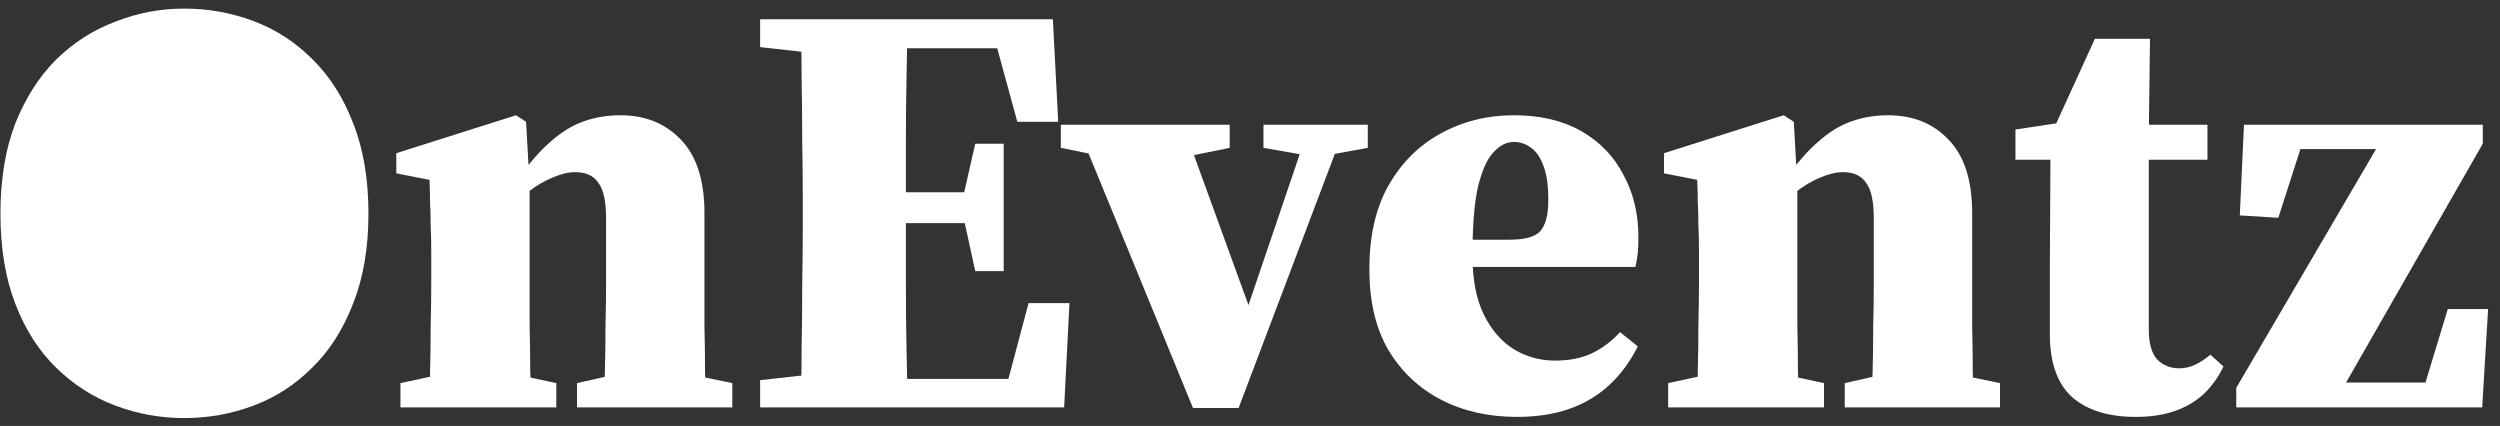
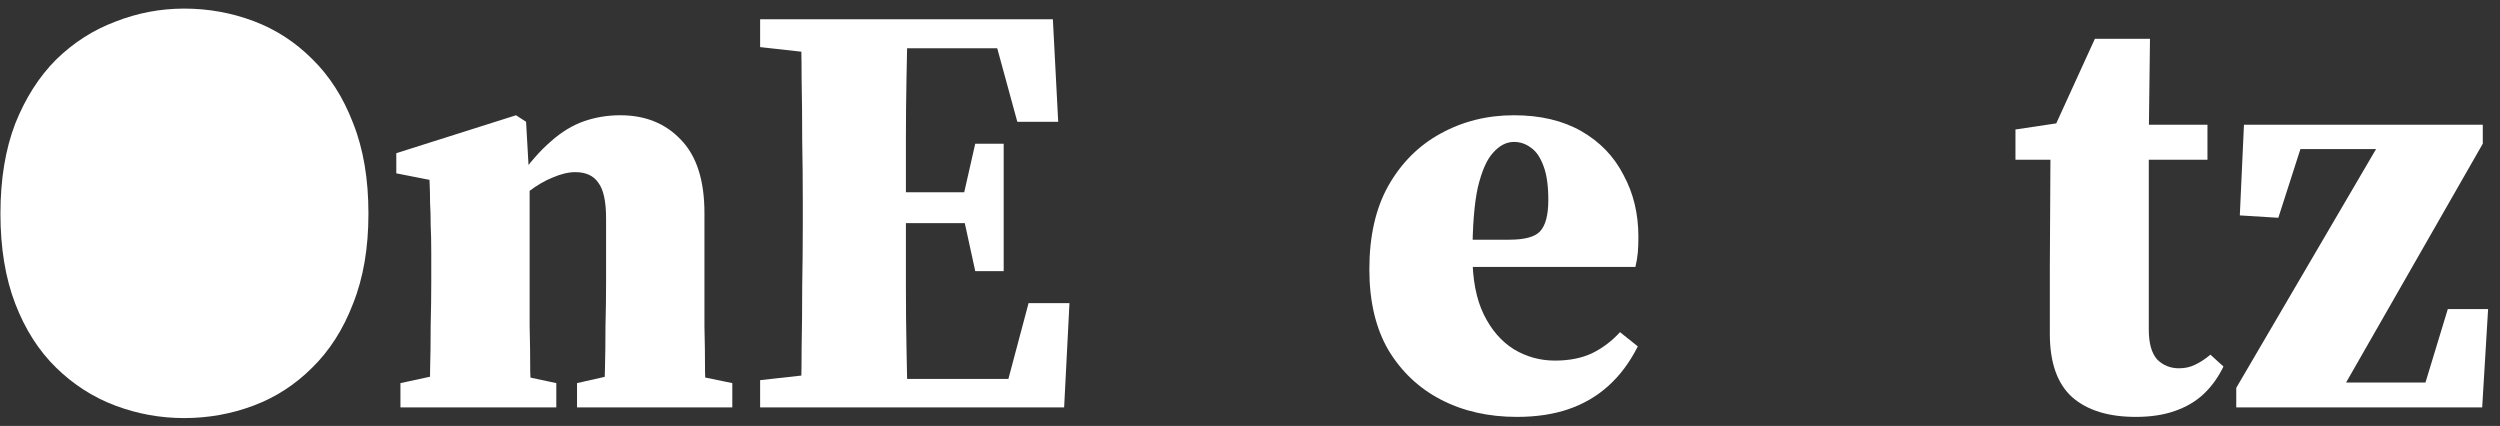
<svg xmlns="http://www.w3.org/2000/svg" width="135" height="23" viewBox="0 0 135 23" fill="none">
  <rect x="0" y="0" width="135" height="23" fill="#333333" stroke="none" />
  <path d="M120.758 22V20.944L128.758 7.28V8.304L128.566 8.048H126.23H123.222L124.47 7.28L123.03 11.76L120.95 11.632L121.174 6.736H134.07V7.76L126.23 21.456L126.358 20.272L126.486 20.656H128.918H132.022L130.742 21.424L132.182 16.688H134.358L134.038 22H120.758Z" fill="white" />
  <path d="M113.443 8.624V6.736H119.203V8.624H113.443ZM115.331 22.512C113.859 22.512 112.717 22.16 111.907 21.456C111.096 20.73 110.691 19.589 110.691 18.032C110.691 17.413 110.691 16.848 110.691 16.336C110.691 15.824 110.691 15.216 110.691 14.512L110.723 8.624H108.835V6.992L112.259 6.48L110.595 7.632L113.123 2.096H116.099L116.035 7.28V7.856V17.808C116.035 18.533 116.184 19.066 116.483 19.408C116.803 19.728 117.197 19.888 117.667 19.888C117.987 19.888 118.275 19.824 118.531 19.696C118.808 19.568 119.085 19.386 119.363 19.152L120.067 19.792C119.789 20.368 119.437 20.858 119.011 21.264C118.584 21.669 118.061 21.978 117.443 22.192C116.845 22.405 116.141 22.512 115.331 22.512Z" fill="white" />
-   <path d="M90.081 22V20.688L92.897 20.08H95.648L98.496 20.688V22H90.081ZM91.617 22C91.659 21.488 91.68 20.837 91.68 20.048C91.702 19.258 91.713 18.437 91.713 17.584C91.734 16.73 91.745 15.962 91.745 15.28V13.68C91.745 13.061 91.734 12.549 91.713 12.144C91.713 11.717 91.702 11.322 91.68 10.96C91.68 10.576 91.67 10.16 91.648 9.712L89.856 9.36V8.272L96.32 6.224L96.865 6.576L97.056 9.968V10.032V15.28C97.056 15.962 97.056 16.73 97.056 17.584C97.078 18.437 97.088 19.258 97.088 20.048C97.11 20.837 97.142 21.488 97.184 22H91.617ZM99.617 22V20.688L102.305 20.08H105.057L108.001 20.688V22H99.617ZM101.057 22C101.078 21.488 101.099 20.848 101.121 20.08C101.142 19.29 101.153 18.469 101.153 17.616C101.174 16.762 101.185 15.984 101.185 15.28V11.792C101.185 10.874 101.046 10.234 100.769 9.872C100.513 9.488 100.097 9.296 99.52 9.296C99.158 9.296 98.752 9.392 98.305 9.584C97.878 9.754 97.441 10.01 96.993 10.352C96.566 10.672 96.171 11.077 95.808 11.568L95.745 9.68H96.416C97.035 8.805 97.632 8.122 98.209 7.632C98.784 7.12 99.382 6.757 100.001 6.544C100.619 6.33 101.27 6.224 101.953 6.224C103.297 6.224 104.385 6.661 105.217 7.536C106.07 8.41 106.497 9.733 106.497 11.504V15.28C106.497 15.984 106.497 16.762 106.497 17.616C106.518 18.469 106.529 19.29 106.529 20.08C106.55 20.848 106.571 21.488 106.593 22H101.057Z" fill="white" />
  <path d="M81.913 22.512C80.377 22.512 79.012 22.202 77.817 21.584C76.623 20.965 75.673 20.069 74.969 18.896C74.287 17.722 73.945 16.272 73.945 14.544C73.945 12.752 74.287 11.248 74.969 10.032C75.673 8.794 76.612 7.856 77.785 7.216C78.98 6.554 80.303 6.224 81.753 6.224C83.183 6.224 84.399 6.512 85.401 7.088C86.404 7.664 87.161 8.453 87.673 9.456C88.207 10.437 88.473 11.546 88.473 12.784C88.473 13.125 88.463 13.413 88.441 13.648C88.42 13.882 88.377 14.138 88.313 14.416H76.153V12.944H81.497C82.329 12.944 82.884 12.794 83.161 12.496C83.46 12.176 83.609 11.61 83.609 10.8C83.609 10.032 83.524 9.424 83.353 8.976C83.183 8.506 82.959 8.176 82.681 7.984C82.404 7.77 82.095 7.664 81.753 7.664C81.348 7.664 80.975 7.856 80.633 8.24C80.292 8.602 80.015 9.232 79.801 10.128C79.609 11.002 79.513 12.229 79.513 13.808C79.513 15.088 79.716 16.144 80.121 16.976C80.527 17.808 81.071 18.437 81.753 18.864C82.436 19.269 83.172 19.472 83.961 19.472C84.729 19.472 85.391 19.344 85.945 19.088C86.521 18.81 87.033 18.426 87.481 17.936L88.441 18.704C88.015 19.557 87.481 20.272 86.841 20.848C86.223 21.402 85.508 21.818 84.697 22.096C83.887 22.373 82.959 22.512 81.913 22.512Z" fill="white" />
-   <path d="M64.421 22.032L58.148 6.736H63.877L67.716 17.296H67.141L67.269 16.912L70.725 6.736H72.677L66.885 22.032H64.421ZM57.285 7.984V6.736H66.404V7.984L63.717 8.528H59.972L57.285 7.984ZM68.228 7.984V6.736H73.861V7.984L71.397 8.432H70.788L68.228 7.984Z" fill="white" />
  <path d="M41.047 22V20.528L45.367 20.048H46.519V22H41.047ZM43.223 22C43.265 20.997 43.287 19.952 43.287 18.864C43.308 17.755 43.319 16.624 43.319 15.472C43.34 14.32 43.351 13.189 43.351 12.08V10.896C43.351 9.808 43.34 8.699 43.319 7.568C43.319 6.437 43.308 5.328 43.287 4.24C43.287 3.131 43.265 2.064 43.223 1.04H49.015C48.993 2.043 48.972 3.099 48.951 4.208C48.929 5.296 48.919 6.405 48.919 7.536C48.919 8.667 48.919 9.787 48.919 10.896V12.016C48.919 13.147 48.919 14.288 48.919 15.44C48.919 16.571 48.929 17.691 48.951 18.8C48.972 19.909 48.993 20.976 49.015 22H43.223ZM46.167 22V20.464H55.351L54.231 21.296L55.543 16.368H57.751L57.463 22H46.167ZM46.167 12.048V10.384H52.791V12.048H46.167ZM52.663 14.64L51.959 11.408V10.864L52.663 7.76H54.199V14.64H52.663ZM41.047 2.544V1.04H46.519V3.024H45.367L41.047 2.544ZM54.935 6.576L53.623 1.776L54.743 2.608H45.943V1.04H56.855L57.143 6.576H54.935Z" fill="white" />
  <path d="M21.624 22V20.688L24.44 20.08H27.192L30.04 20.688V22H21.624ZM23.16 22C23.203 21.488 23.224 20.837 23.224 20.048C23.246 19.258 23.256 18.437 23.256 17.584C23.278 16.73 23.288 15.962 23.288 15.28V13.68C23.288 13.061 23.278 12.549 23.256 12.144C23.256 11.717 23.246 11.322 23.224 10.96C23.224 10.576 23.214 10.16 23.192 9.712L21.4 9.36V8.272L27.864 6.224L28.408 6.576L28.6 9.968V10.032V15.28C28.6 15.962 28.6 16.73 28.6 17.584C28.622 18.437 28.632 19.258 28.632 20.048C28.654 20.837 28.686 21.488 28.728 22H23.16ZM31.16 22V20.688L33.848 20.08H36.6L39.544 20.688V22H31.16ZM32.6 22C32.622 21.488 32.643 20.848 32.664 20.08C32.686 19.29 32.696 18.469 32.696 17.616C32.718 16.762 32.728 15.984 32.728 15.28V11.792C32.728 10.874 32.59 10.234 32.312 9.872C32.056 9.488 31.64 9.296 31.064 9.296C30.702 9.296 30.296 9.392 29.848 9.584C29.422 9.754 28.984 10.01 28.536 10.352C28.11 10.672 27.715 11.077 27.352 11.568L27.288 9.68H27.96C28.579 8.805 29.176 8.122 29.752 7.632C30.328 7.12 30.926 6.757 31.544 6.544C32.163 6.33 32.814 6.224 33.496 6.224C34.84 6.224 35.928 6.661 36.76 7.536C37.614 8.41 38.04 9.733 38.04 11.504V15.28C38.04 15.984 38.04 16.762 38.04 17.616C38.062 18.469 38.072 19.29 38.072 20.08C38.094 20.848 38.115 21.488 38.136 22H32.6Z" fill="white" />
  <path d="M9.944 22.576C8.664 22.576 7.427 22.352 6.232 21.904C5.037 21.456 3.971 20.773 3.032 19.856C2.093 18.939 1.357 17.787 0.824 16.4C0.291 15.013 0.024 13.392 0.024 11.536C0.024 9.68 0.291 8.059 0.824 6.672C1.379 5.285 2.115 4.133 3.032 3.216C3.971 2.299 5.037 1.616 6.232 1.168C7.427 0.699 8.664 0.464 9.944 0.464C11.245 0.464 12.493 0.688 13.688 1.136C14.883 1.584 15.939 2.267 16.856 3.184C17.795 4.101 18.531 5.253 19.064 6.64C19.619 8.027 19.896 9.659 19.896 11.536C19.896 13.392 19.619 15.013 19.064 16.4C18.531 17.787 17.795 18.939 16.856 19.856C15.939 20.773 14.883 21.456 13.688 21.904C12.493 22.352 11.245 22.576 9.944 22.576Z" fill="white" />
</svg>